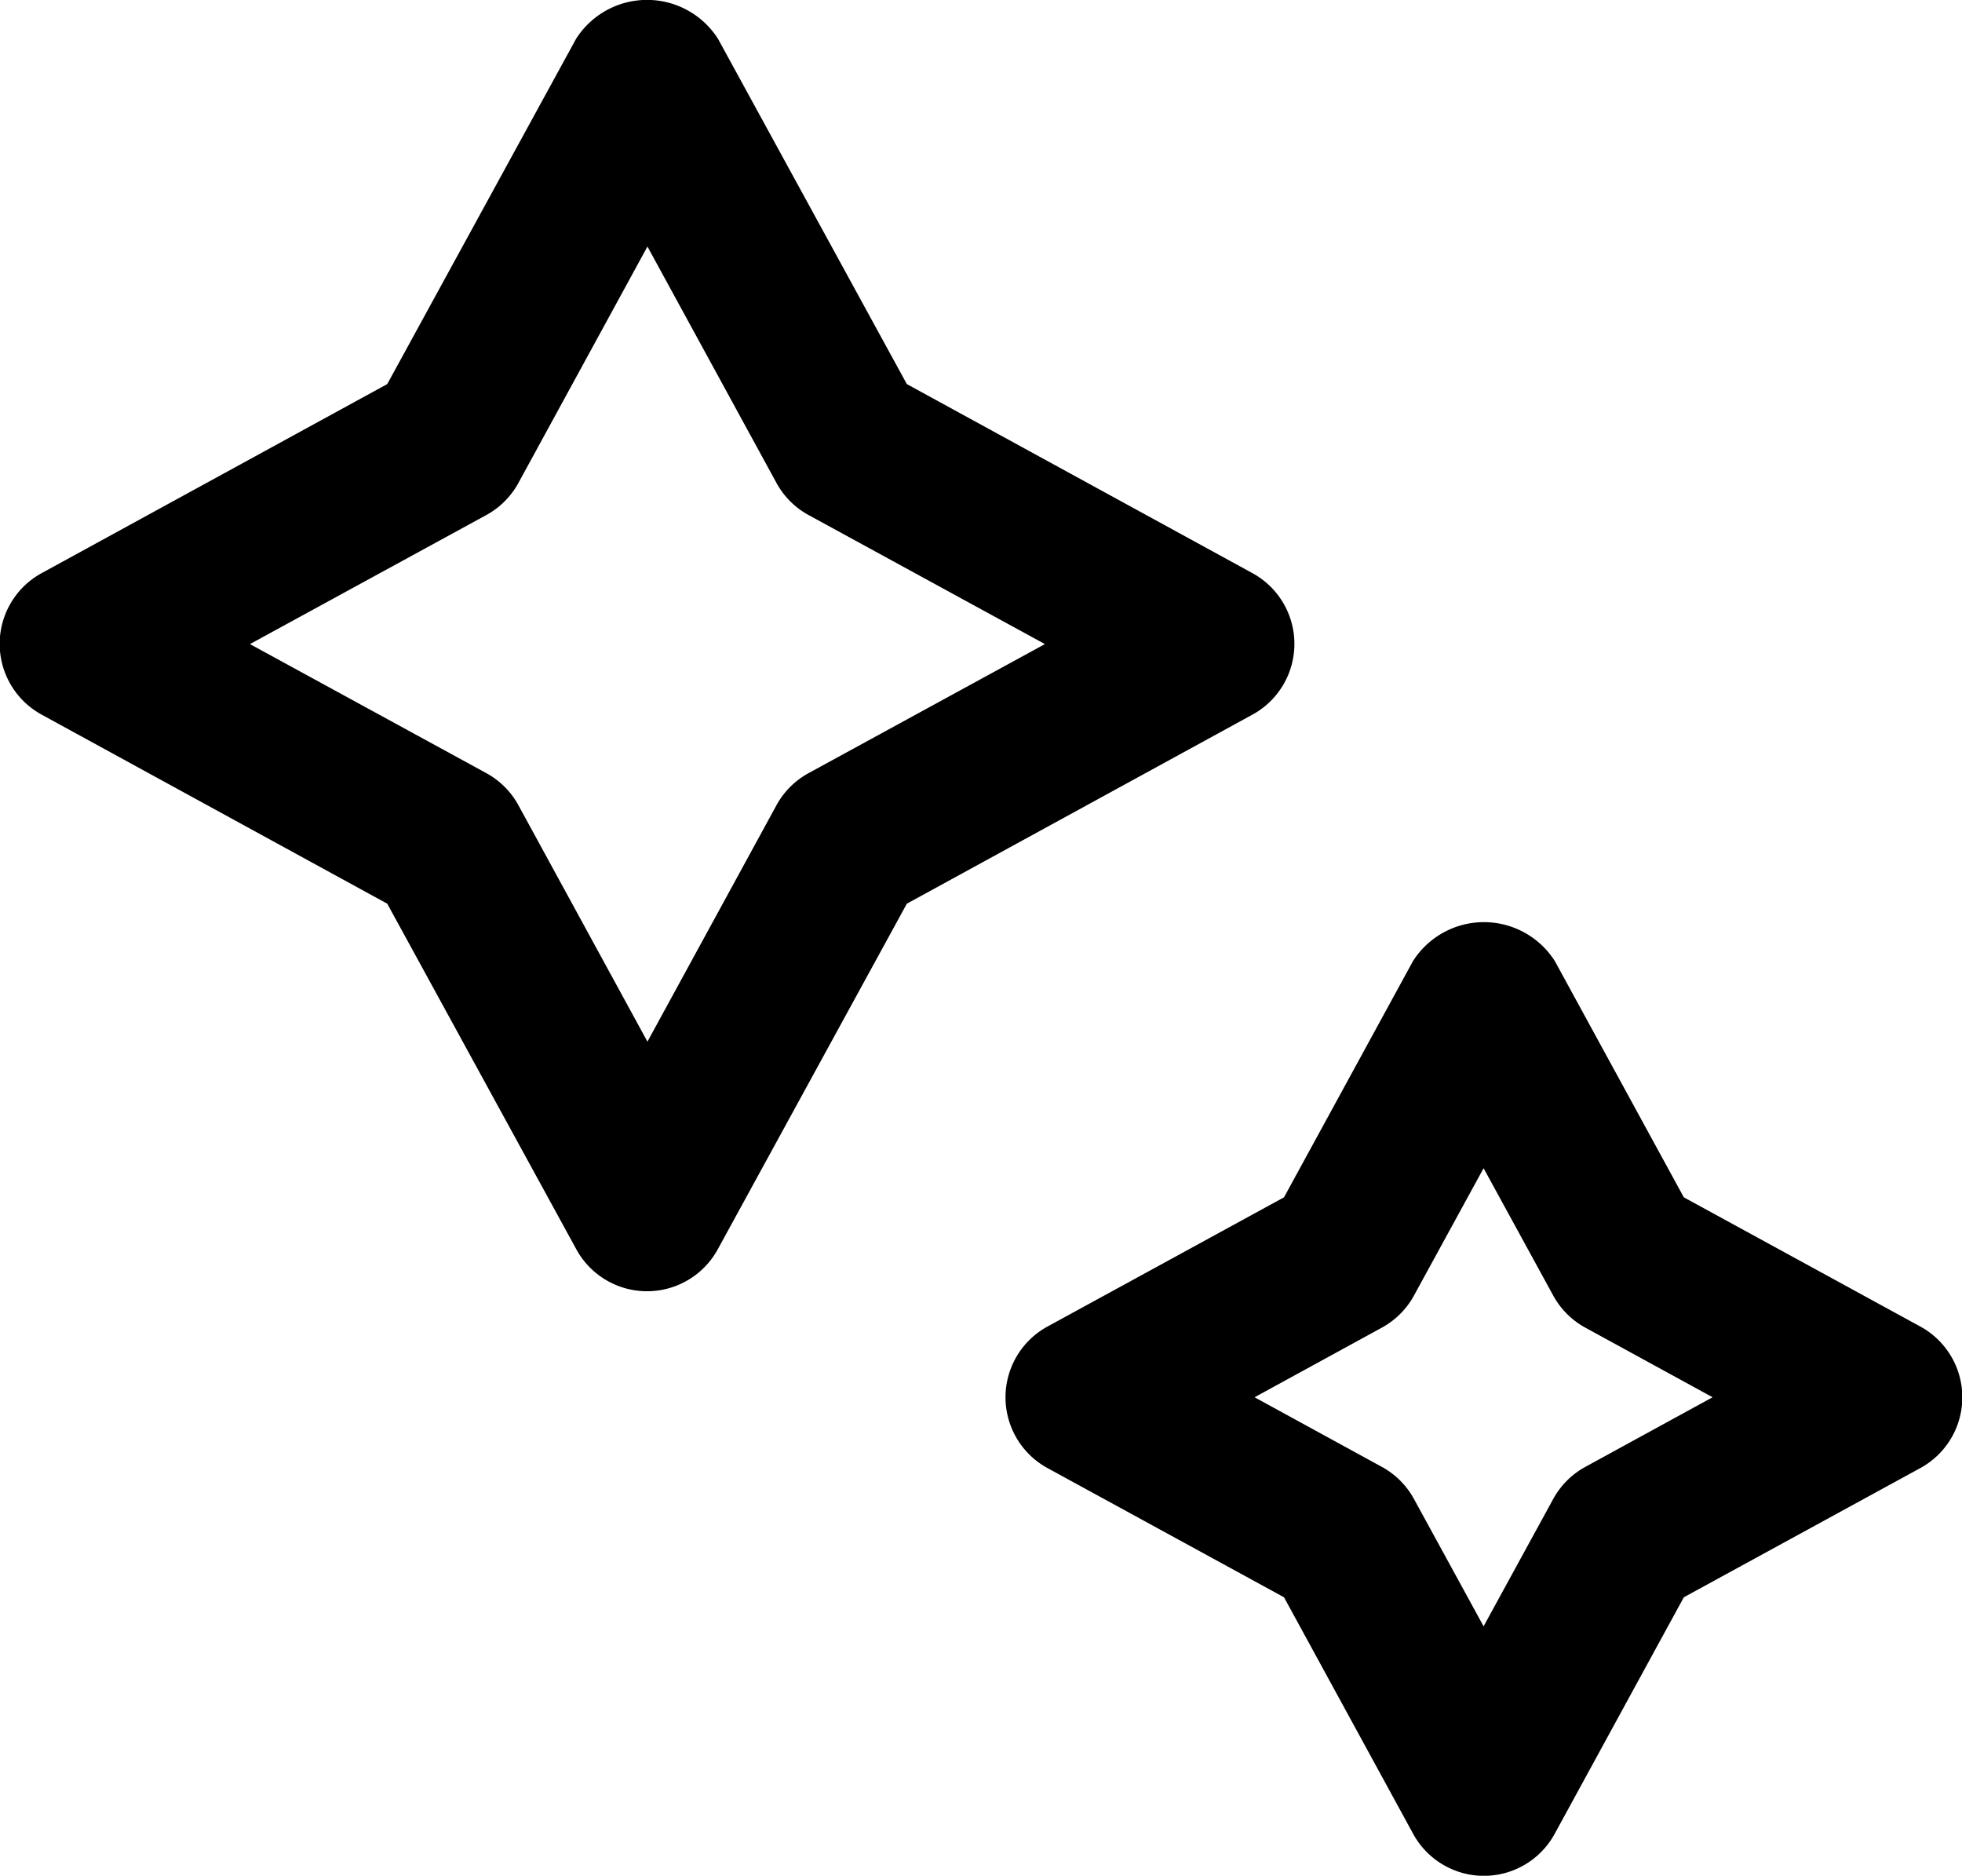
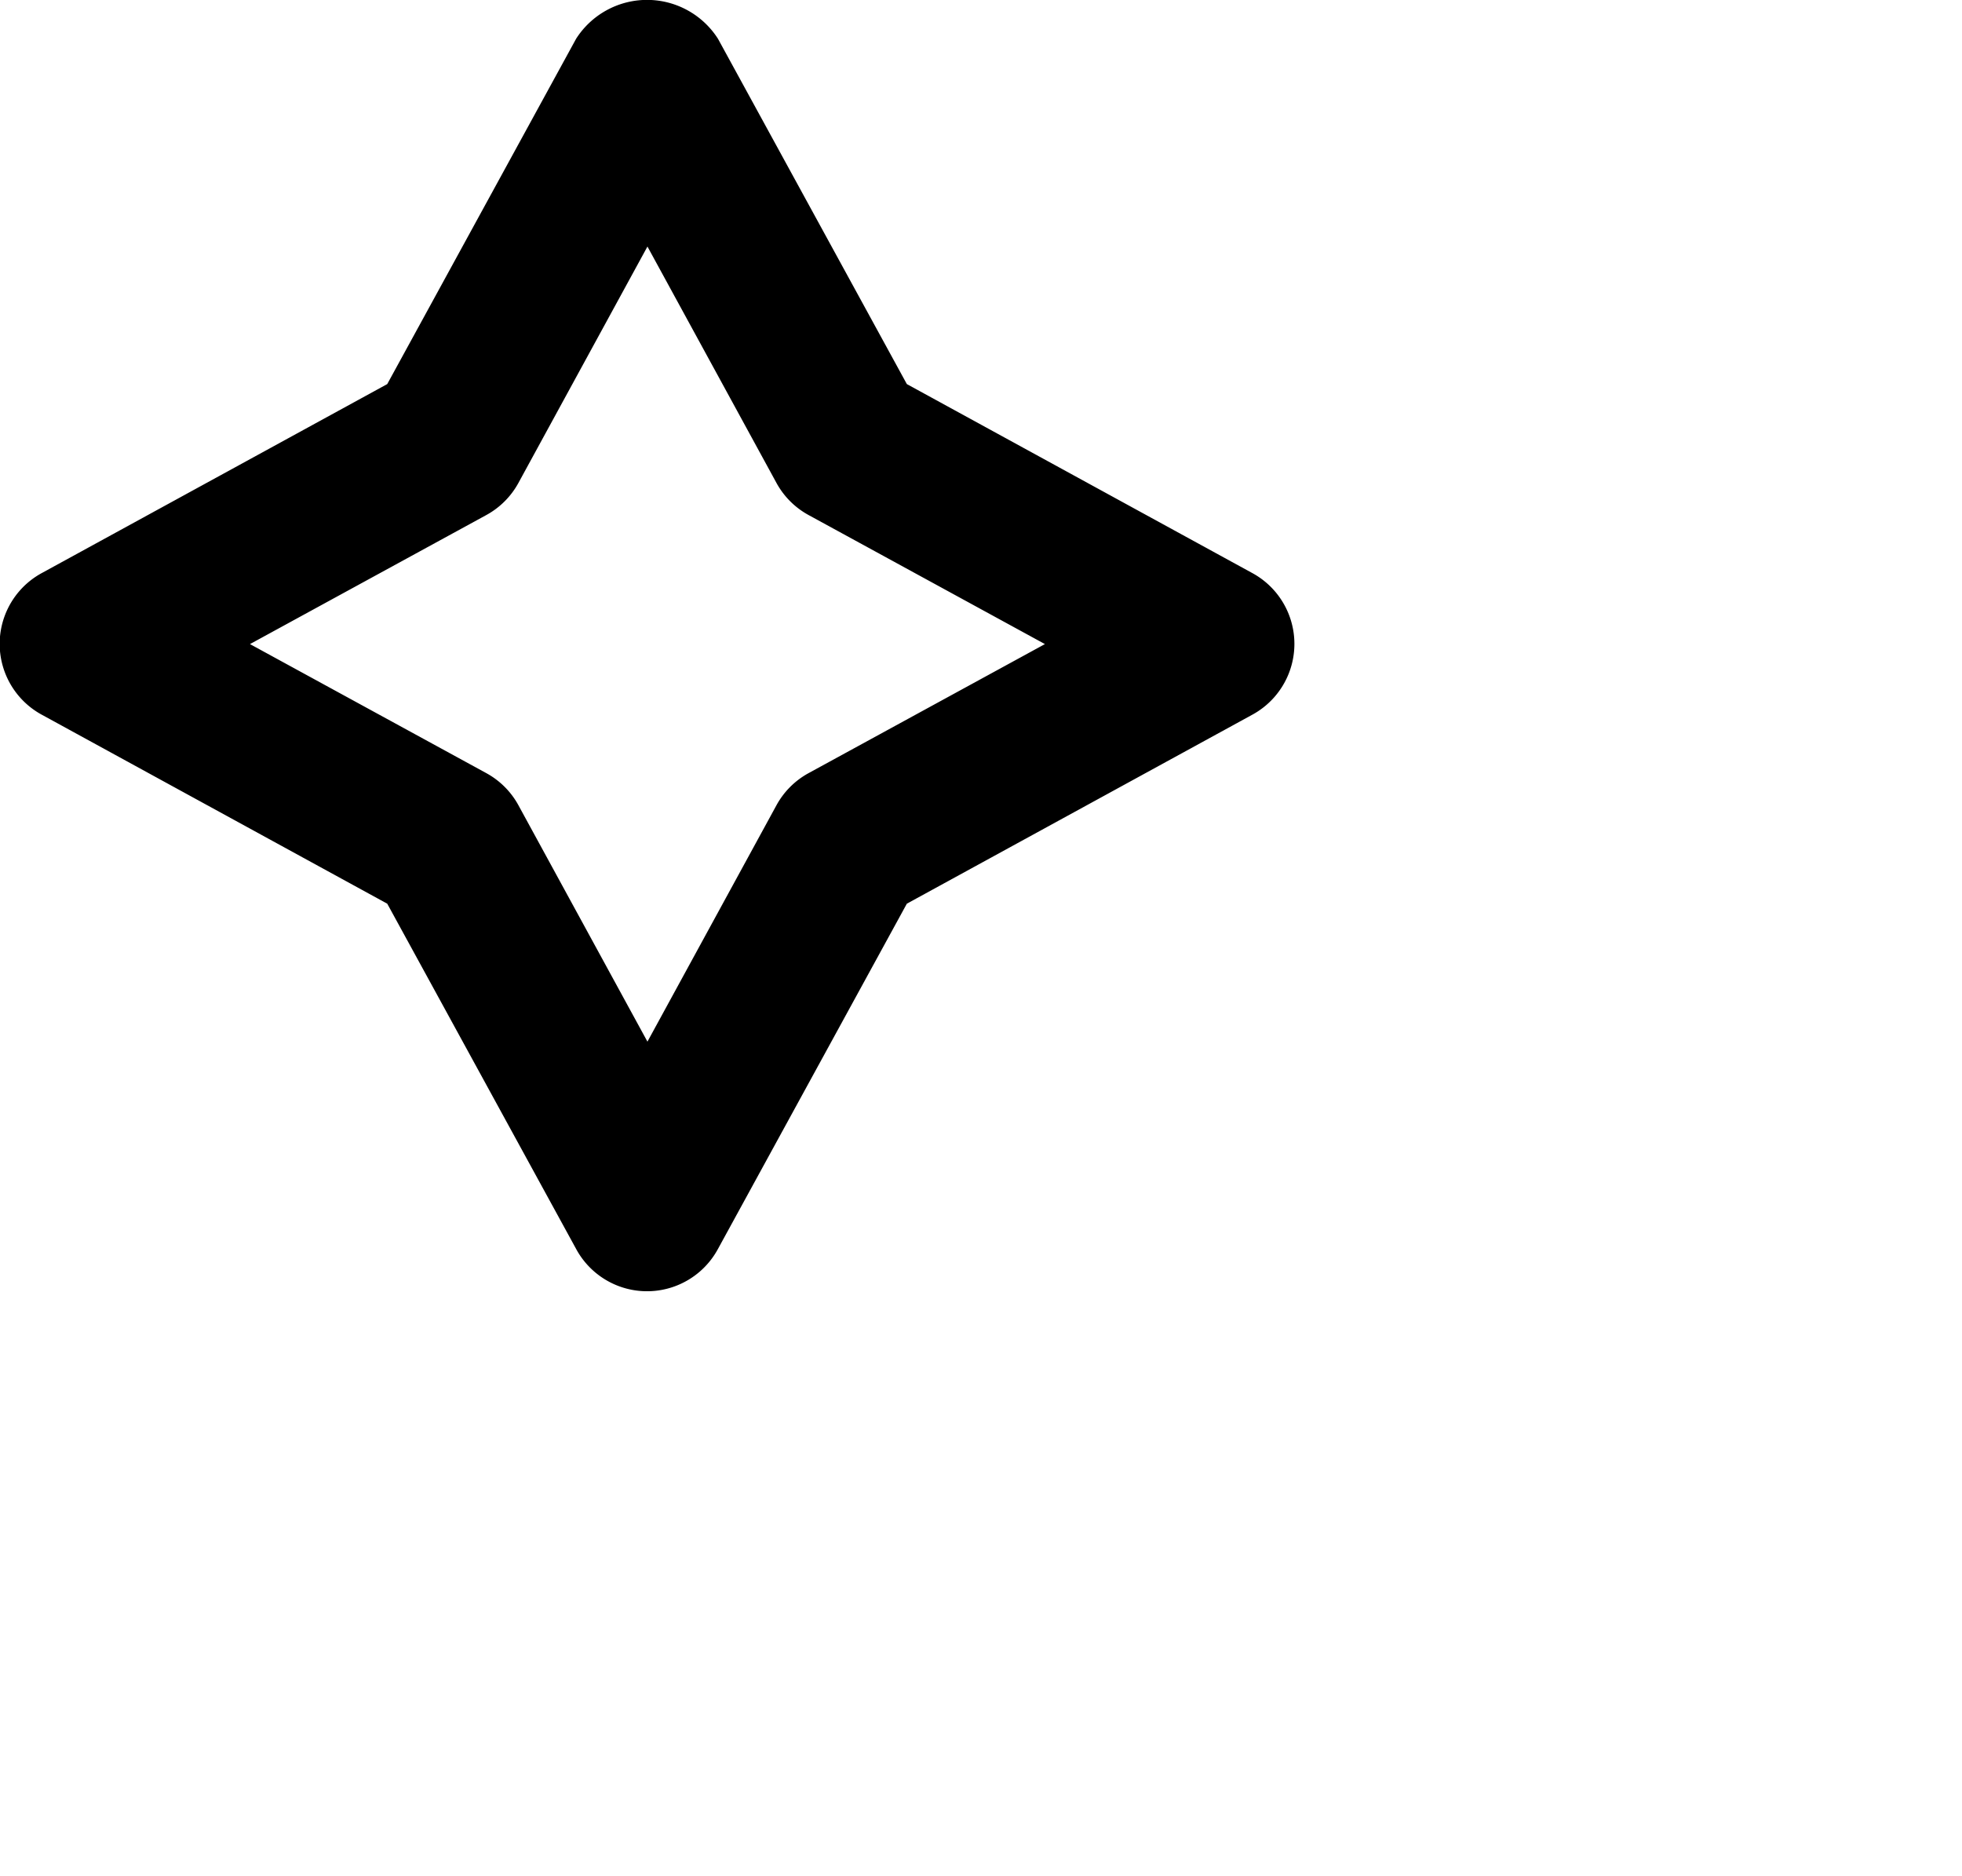
<svg xmlns="http://www.w3.org/2000/svg" width="24.34" height="23.266" viewBox="0 0 24.34 23.266">
  <g id="グループ_2608" data-name="グループ 2608" transform="translate(15653 23488)">
-     <path id="パス_4507" data-name="パス 4507" d="M179.489,284.559l-4.282-2.342-2.343-4.283a1.044,1.044,0,0,0-1.76,0l-2.343,4.283-4.282,2.342a1,1,0,0,0,0,1.761l4.282,2.342,2.343,4.282a1,1,0,0,0,1.76,0l2.343-4.282,4.282-2.342a1,1,0,0,0,0-1.761Zm-5.5,2.483a1,1,0,0,0-.4.4l-1.6,2.931-1.6-2.931a1,1,0,0,0-.4-.4l-2.931-1.6,2.931-1.6a1,1,0,0,0,.4-.4l1.6-2.931,1.6,2.931a1,1,0,0,0,.4.4l2.931,1.6Z" transform="translate(-15816.957 -23765.453)" />
-     <path id="パス_4508" data-name="パス 4508" d="M381.707,395.863l-2.929-1.6-1.6-2.93a1.043,1.043,0,0,0-1.76,0l-1.6,2.93-2.929,1.6a1,1,0,0,0,0,1.761l2.929,1.6,1.6,2.93a1,1,0,0,0,1.76,0l1.6-2.93,2.929-1.6a1,1,0,0,0,0-1.761Zm-4.15,1.743a1,1,0,0,0-.4.4l-.863,1.578-.863-1.578a1,1,0,0,0-.4-.4l-1.578-.863,1.578-.863a1,1,0,0,0,.4-.4l.863-1.578.863,1.578a1,1,0,0,0,.4.4l1.578.863Z" transform="translate(-16010.889 -23867.412)" />
+     <path id="パス_4507" data-name="パス 4507" d="M179.489,284.559l-4.282-2.342-2.343-4.283a1.044,1.044,0,0,0-1.76,0l-2.343,4.283-4.282,2.342a1,1,0,0,0,0,1.761l4.282,2.342,2.343,4.282a1,1,0,0,0,1.76,0l2.343-4.282,4.282-2.342a1,1,0,0,0,0-1.761Zm-5.5,2.483a1,1,0,0,0-.4.4l-1.6,2.931-1.6-2.931a1,1,0,0,0-.4-.4l-2.931-1.6,2.931-1.6a1,1,0,0,0,.4-.4l1.6-2.931,1.6,2.931a1,1,0,0,0,.4.4l2.931,1.6" transform="translate(-15816.957 -23765.453)" />
  </g>
</svg>